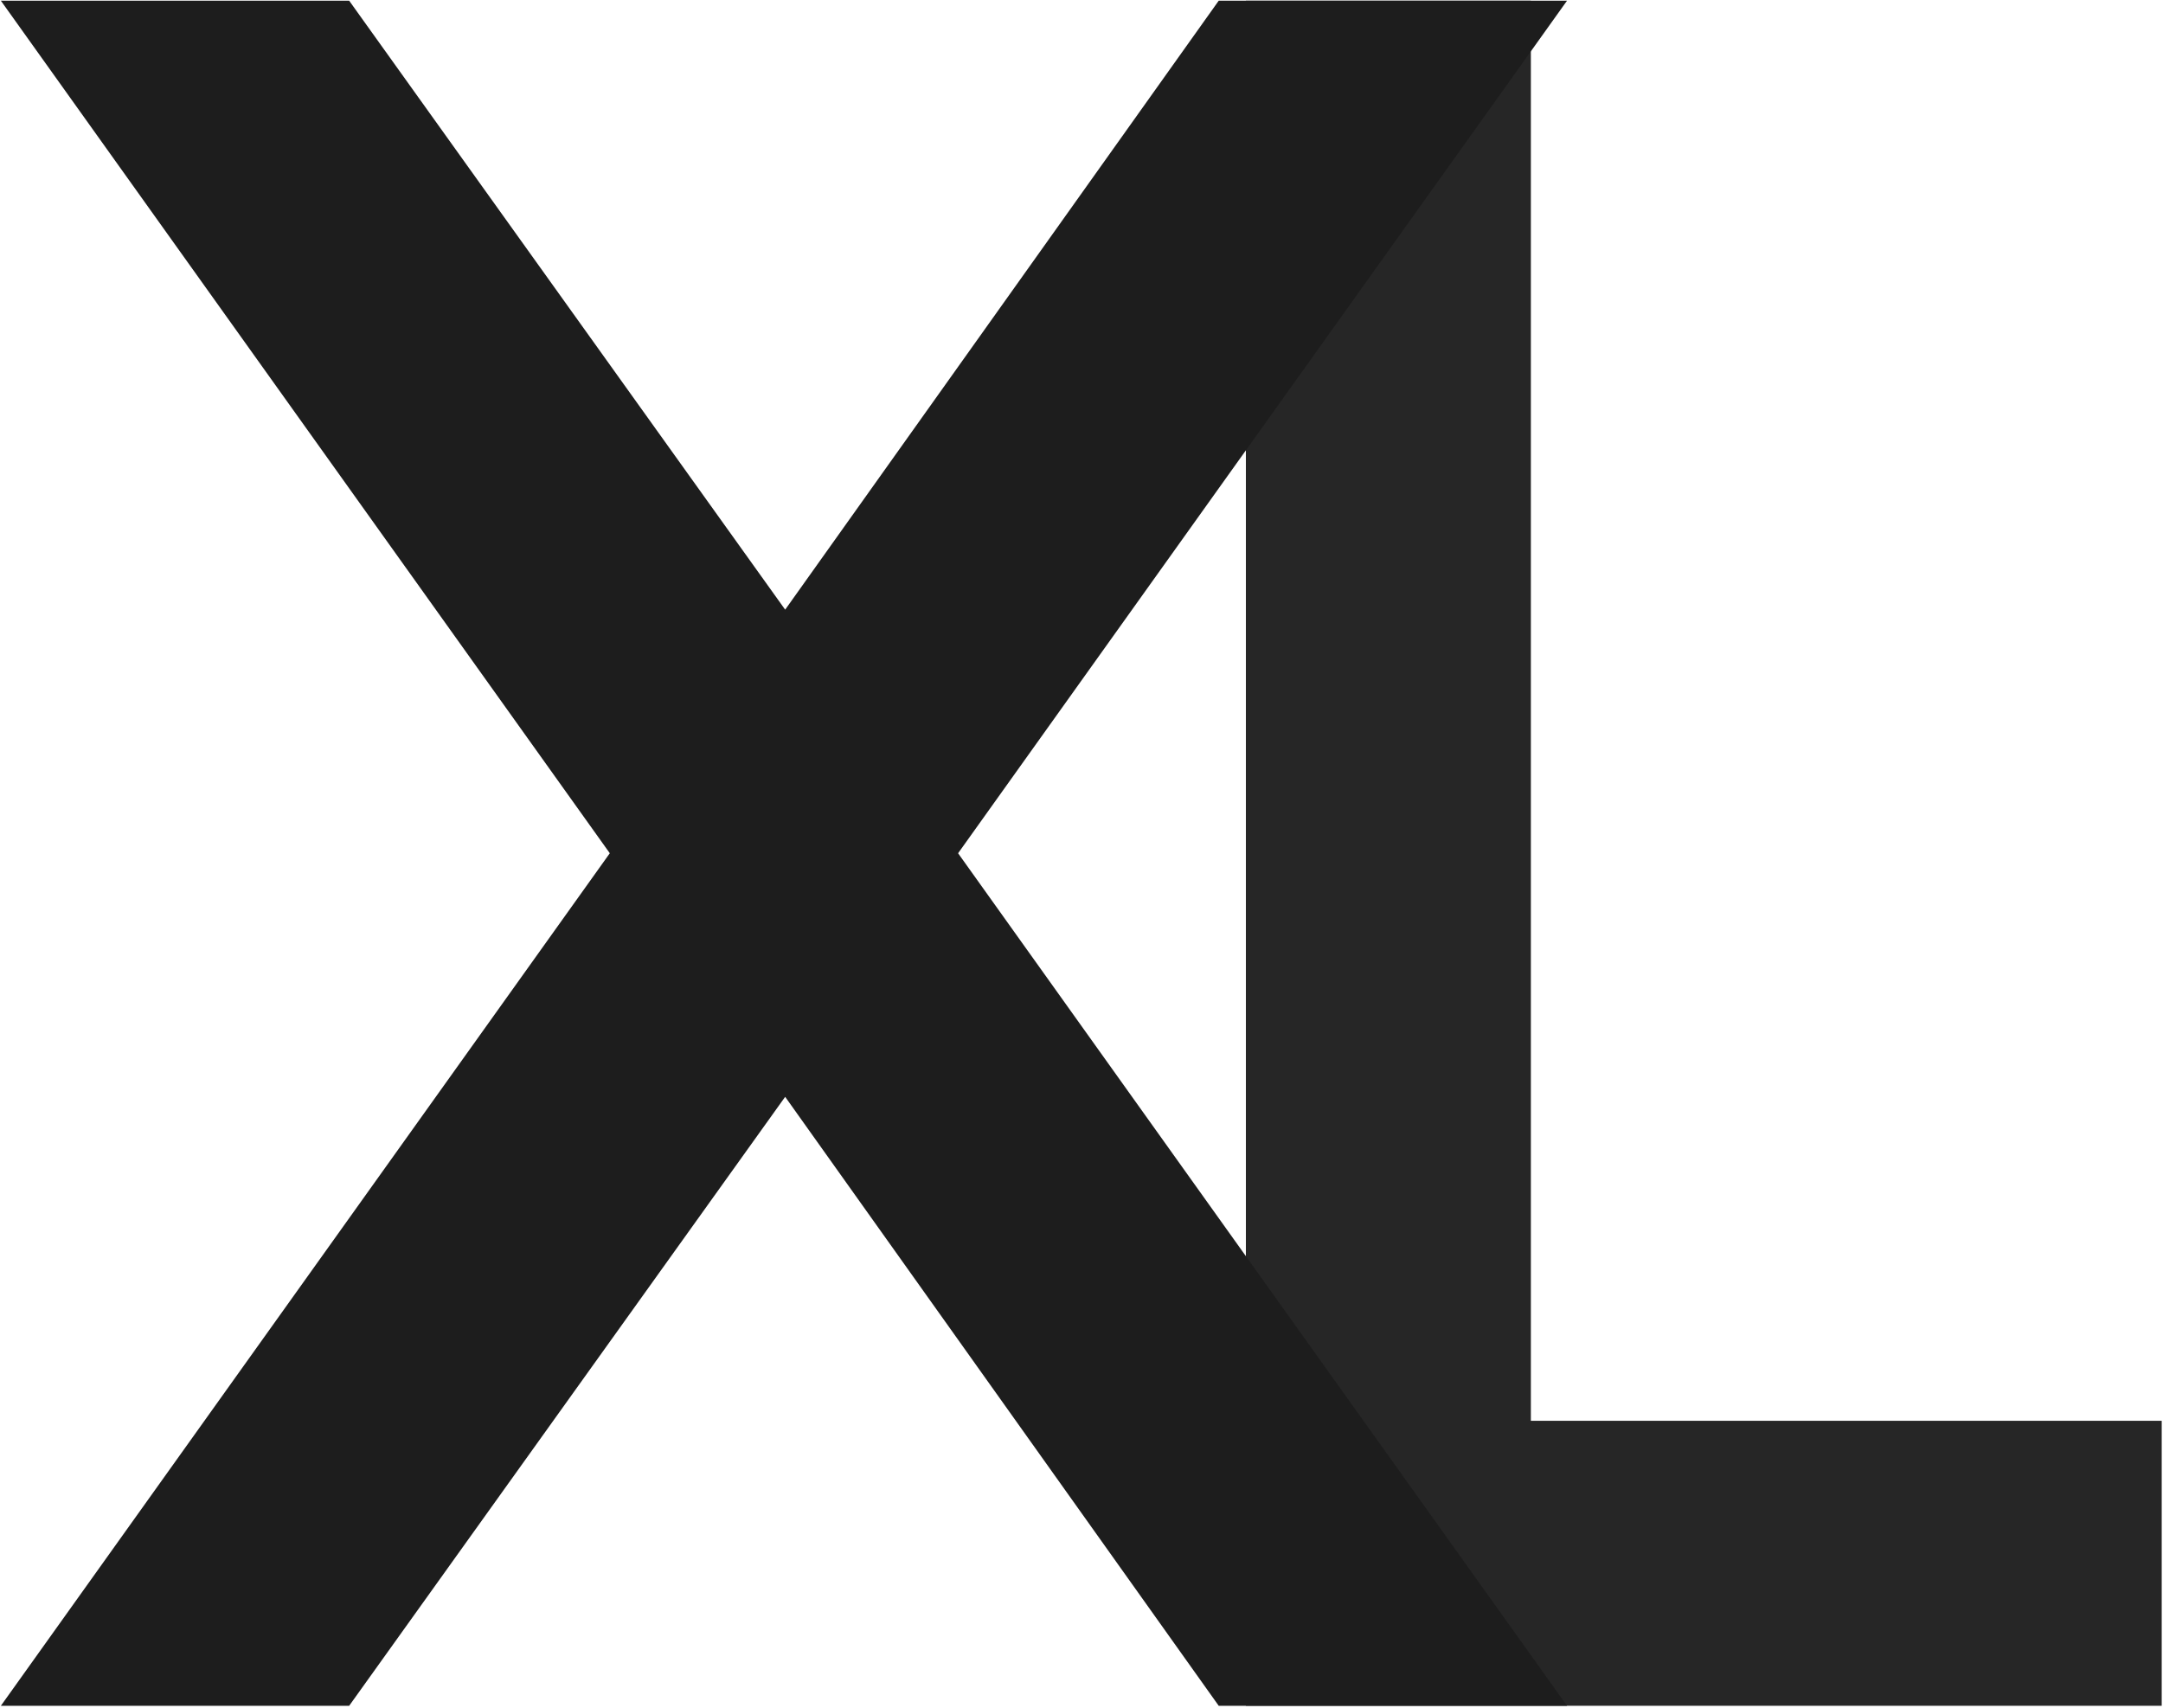
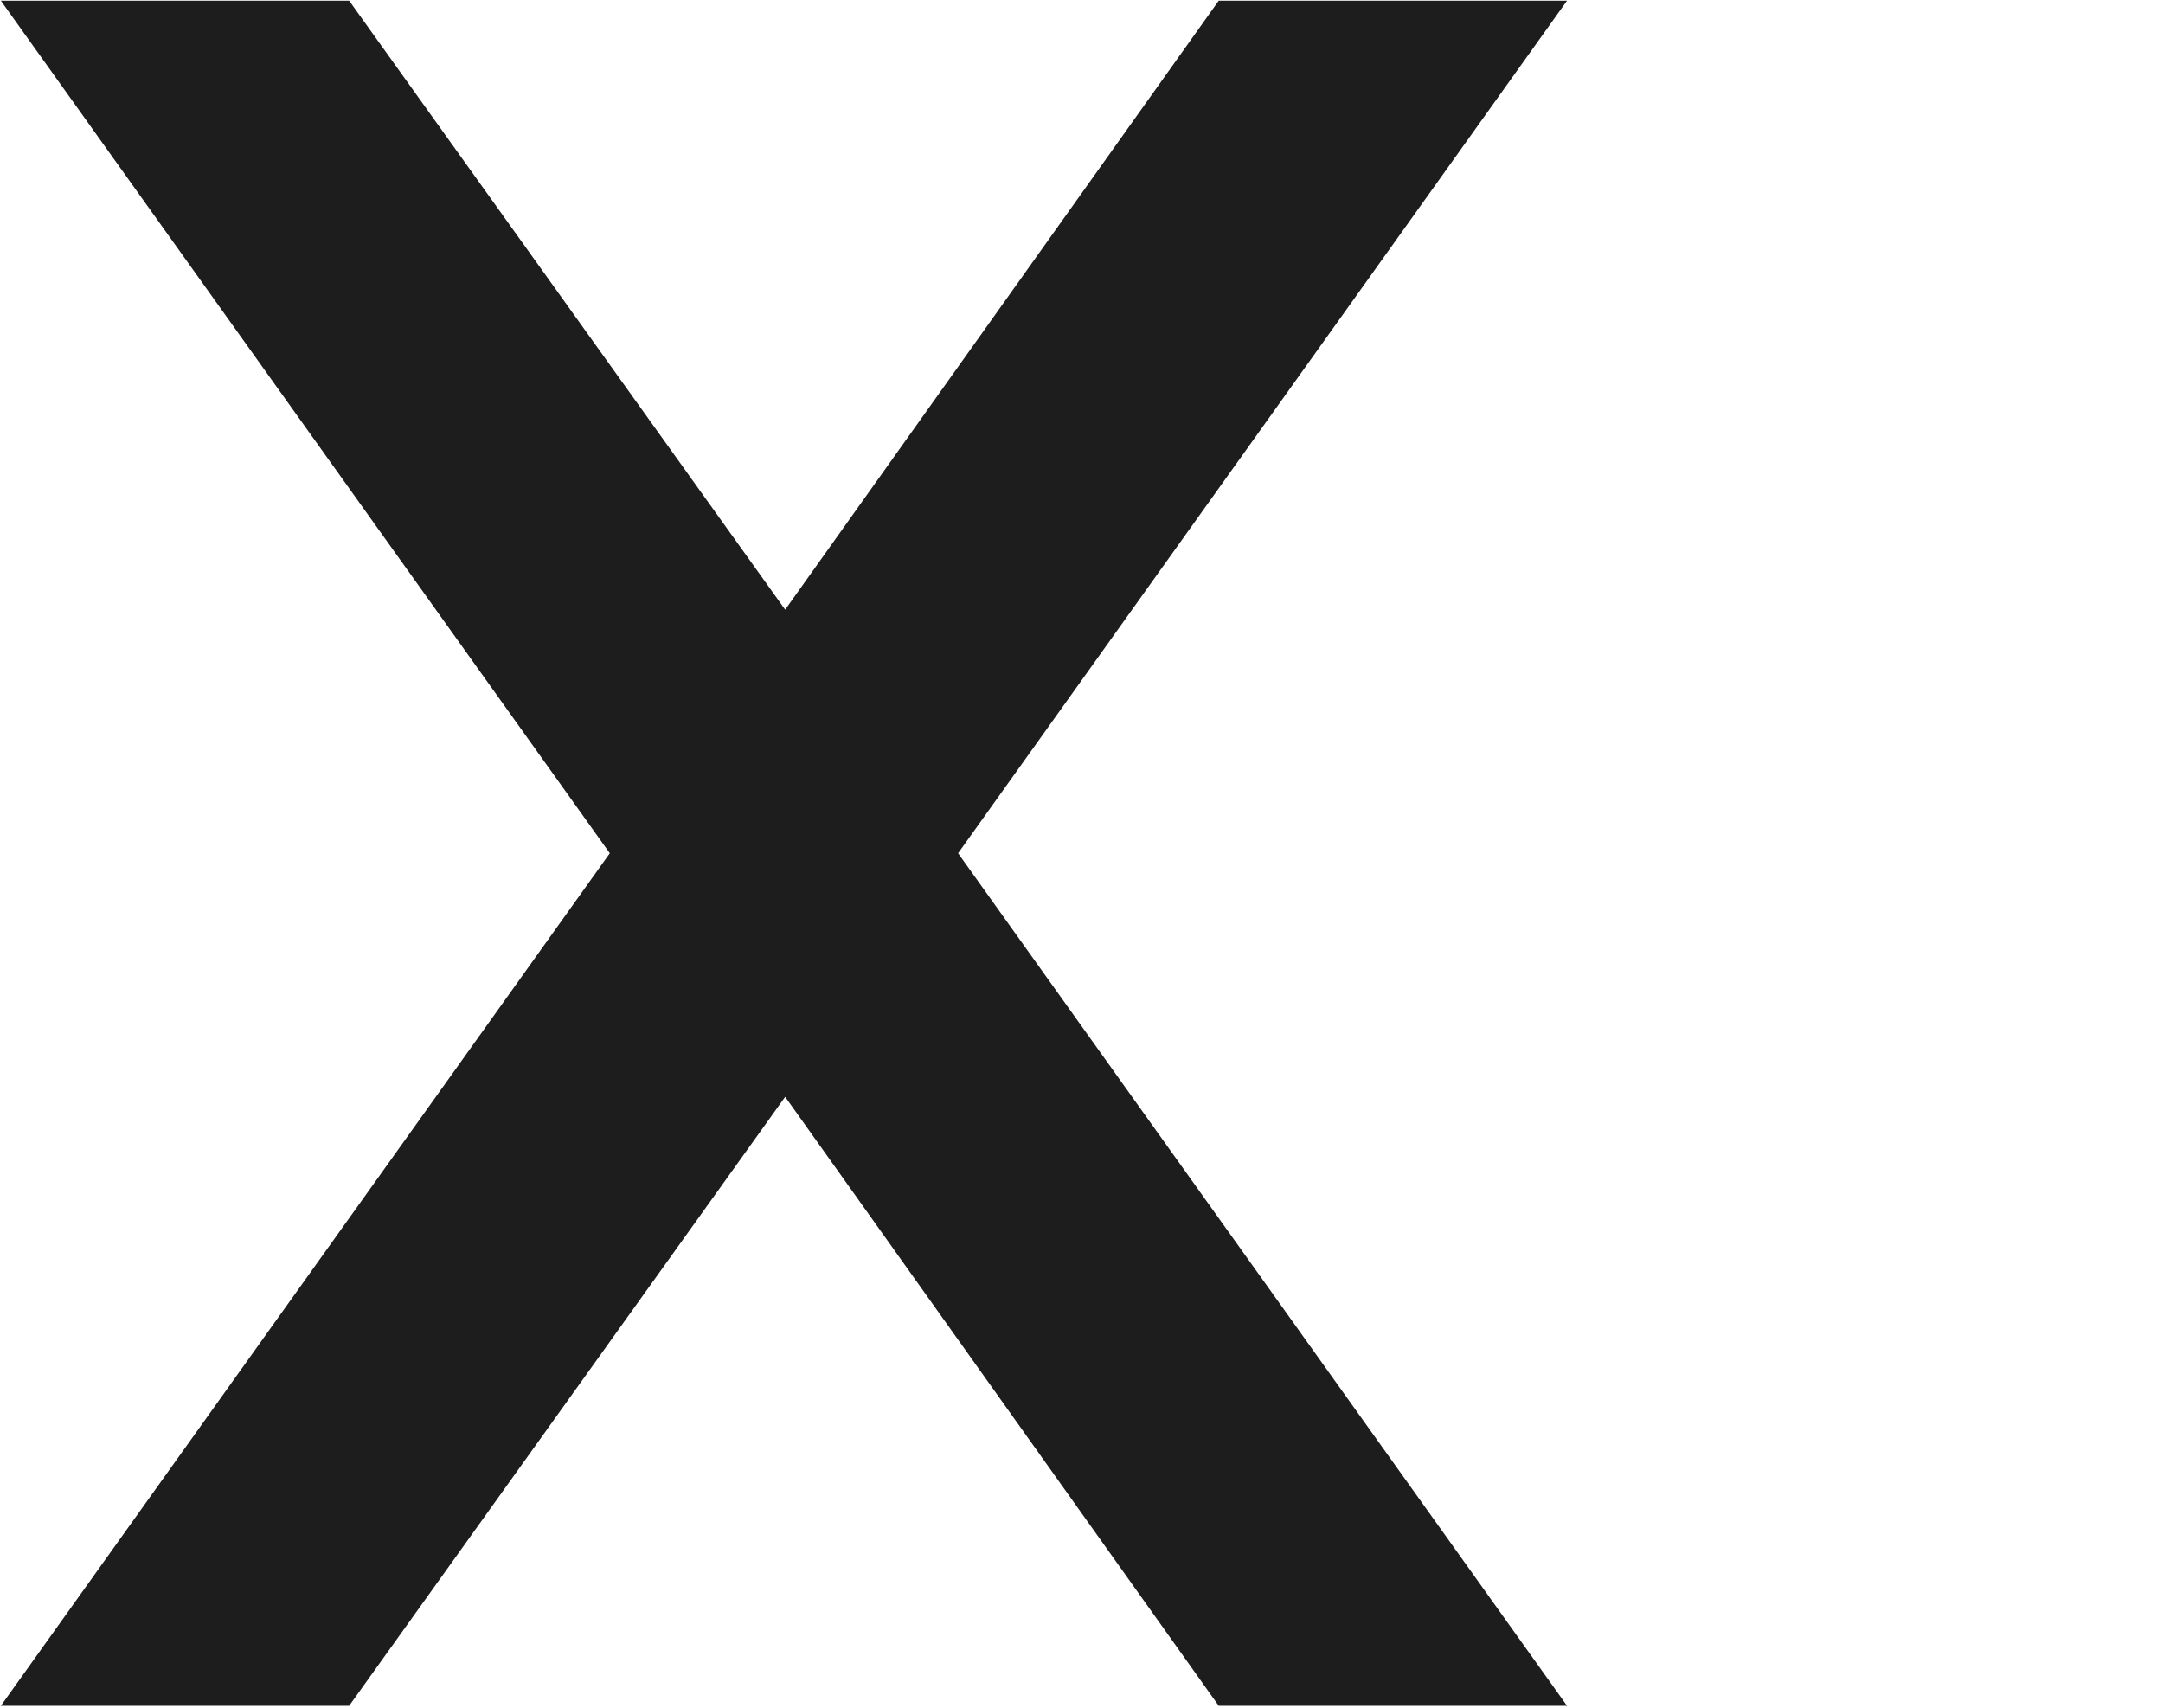
<svg xmlns="http://www.w3.org/2000/svg" width="647" height="511" viewBox="0 0 647 511" fill="none">
-   <path d="M457.915 424.966H646.615V510.209H372.672V0.209H457.915V424.966Z" fill="#262626" />
  <path d="M0.26 510.209L182.403 255.209L0.26 0.209H104.445L234.86 182.352L364.545 0.209H468.731L286.588 255.209L468.731 510.209H364.545L234.86 328.066L104.445 510.209H0.26Z" fill="#1D1D1D" />
</svg>